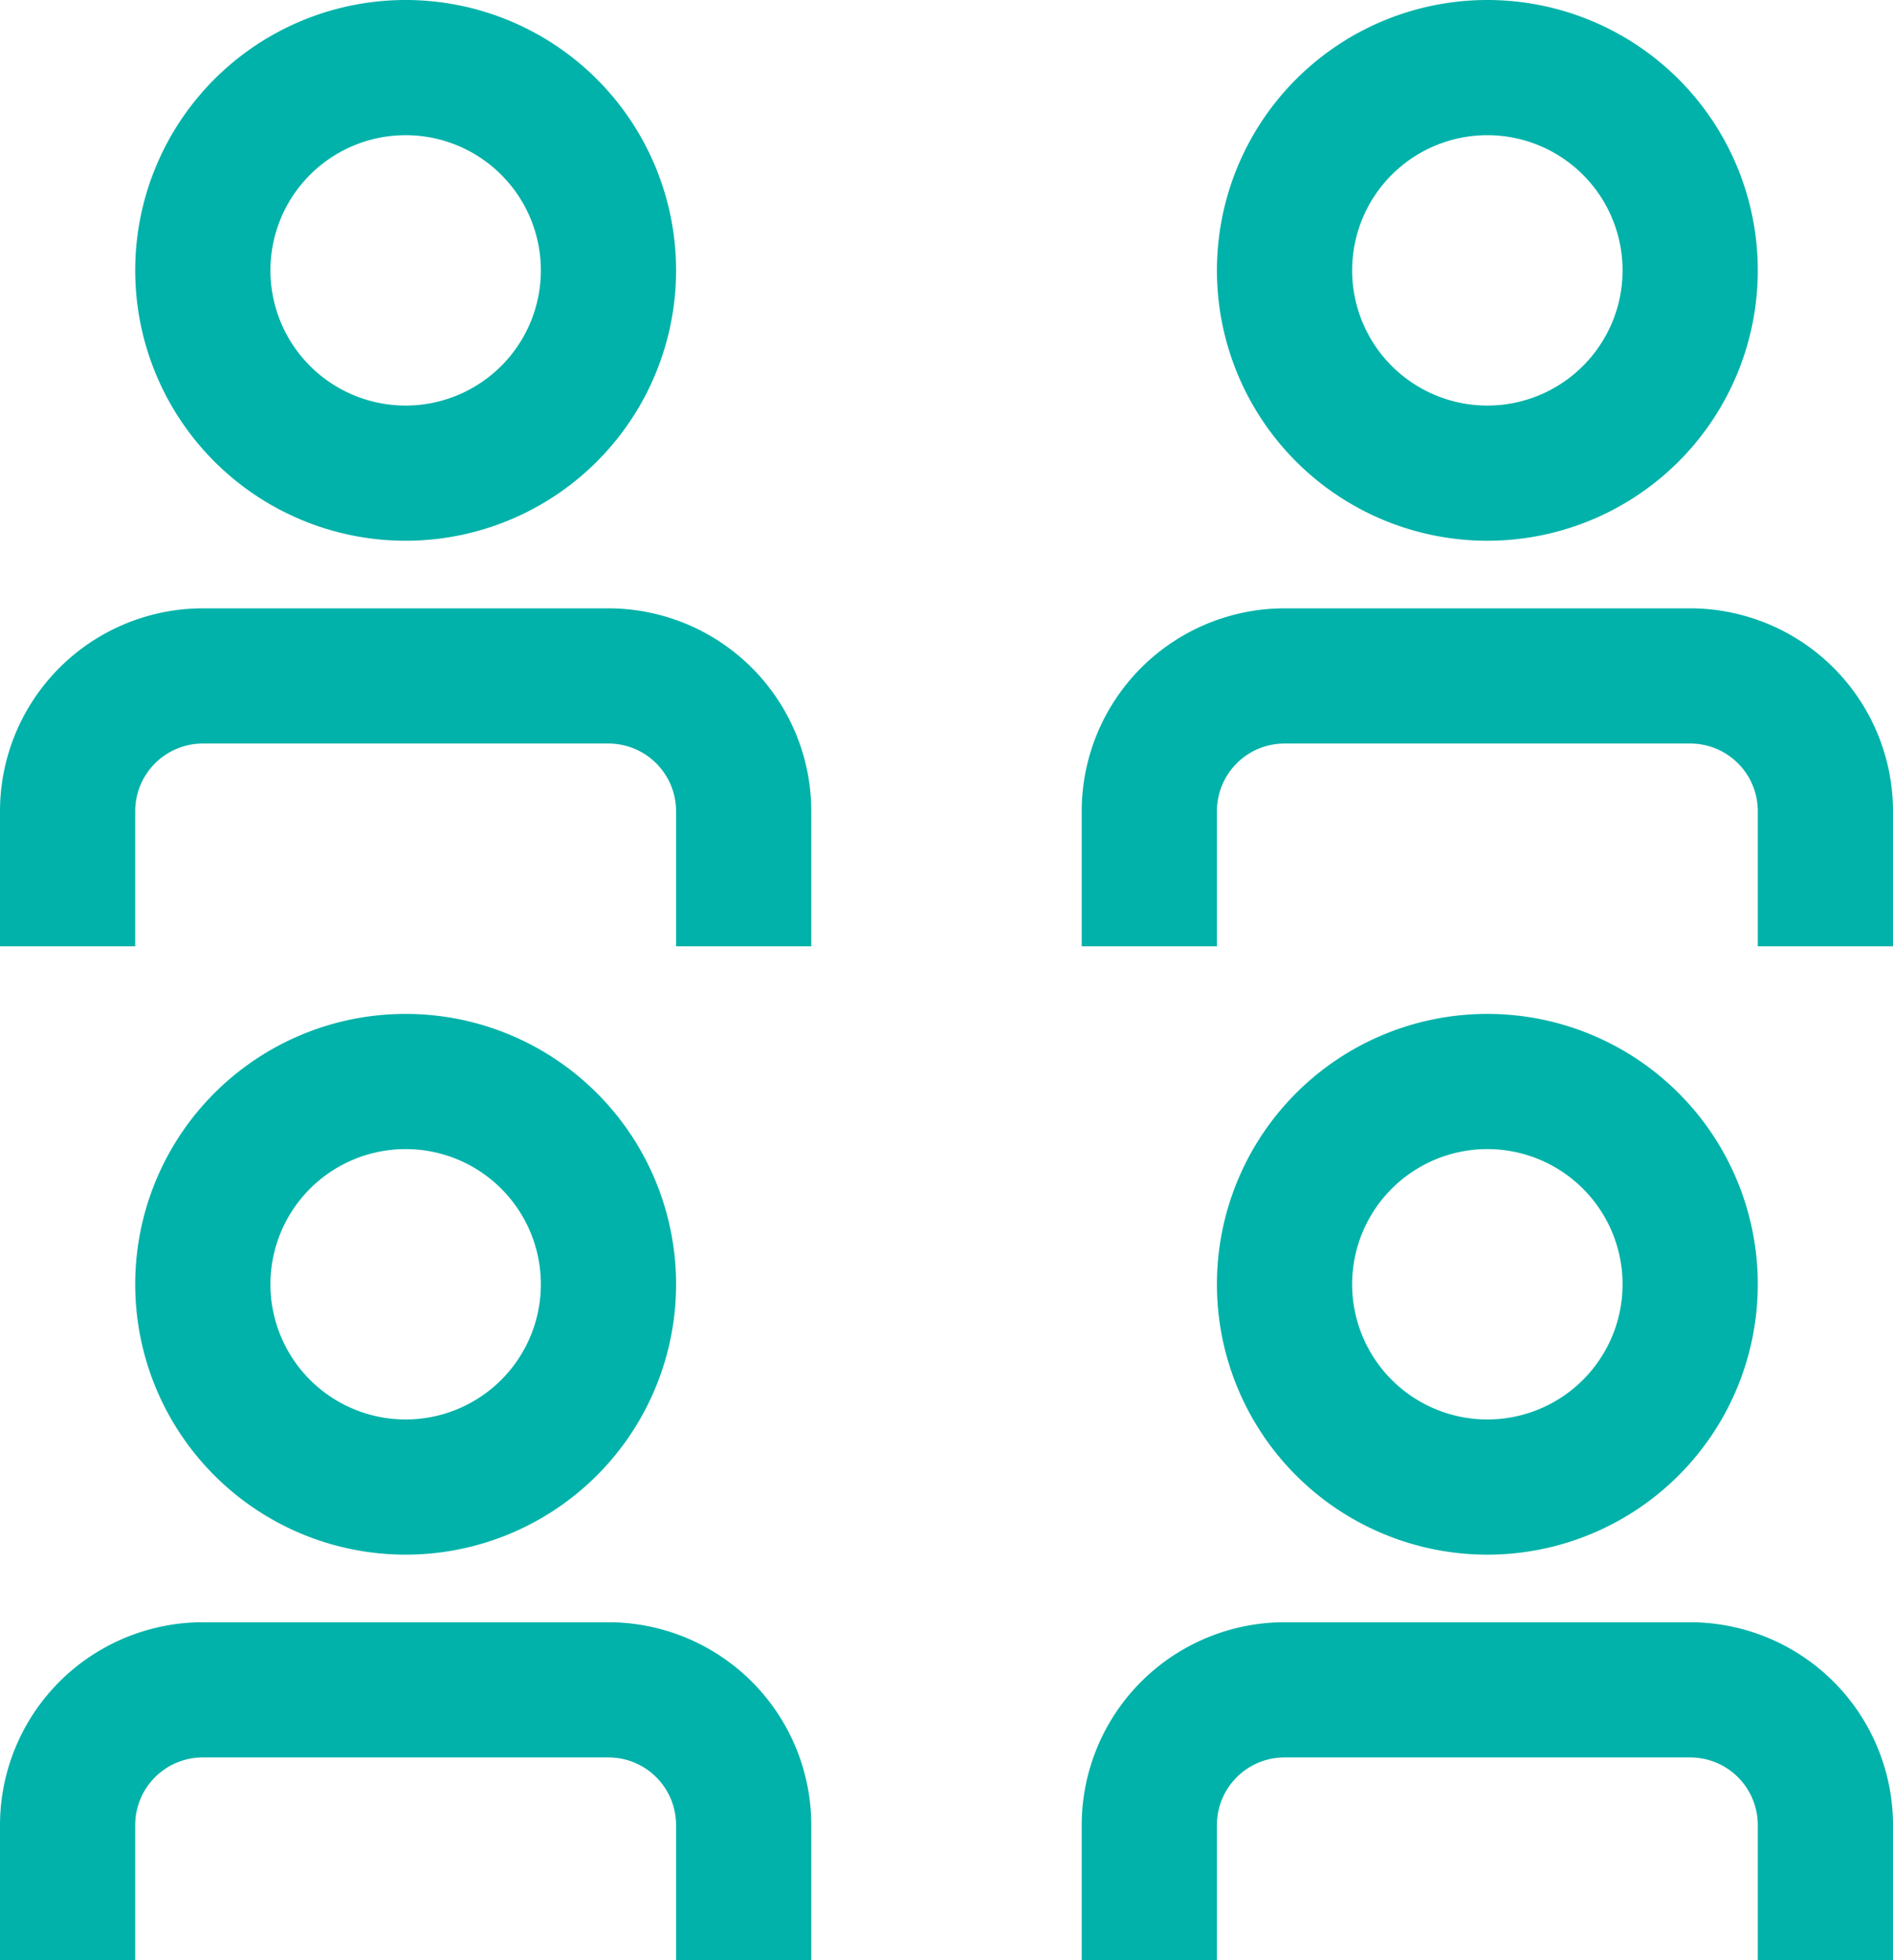
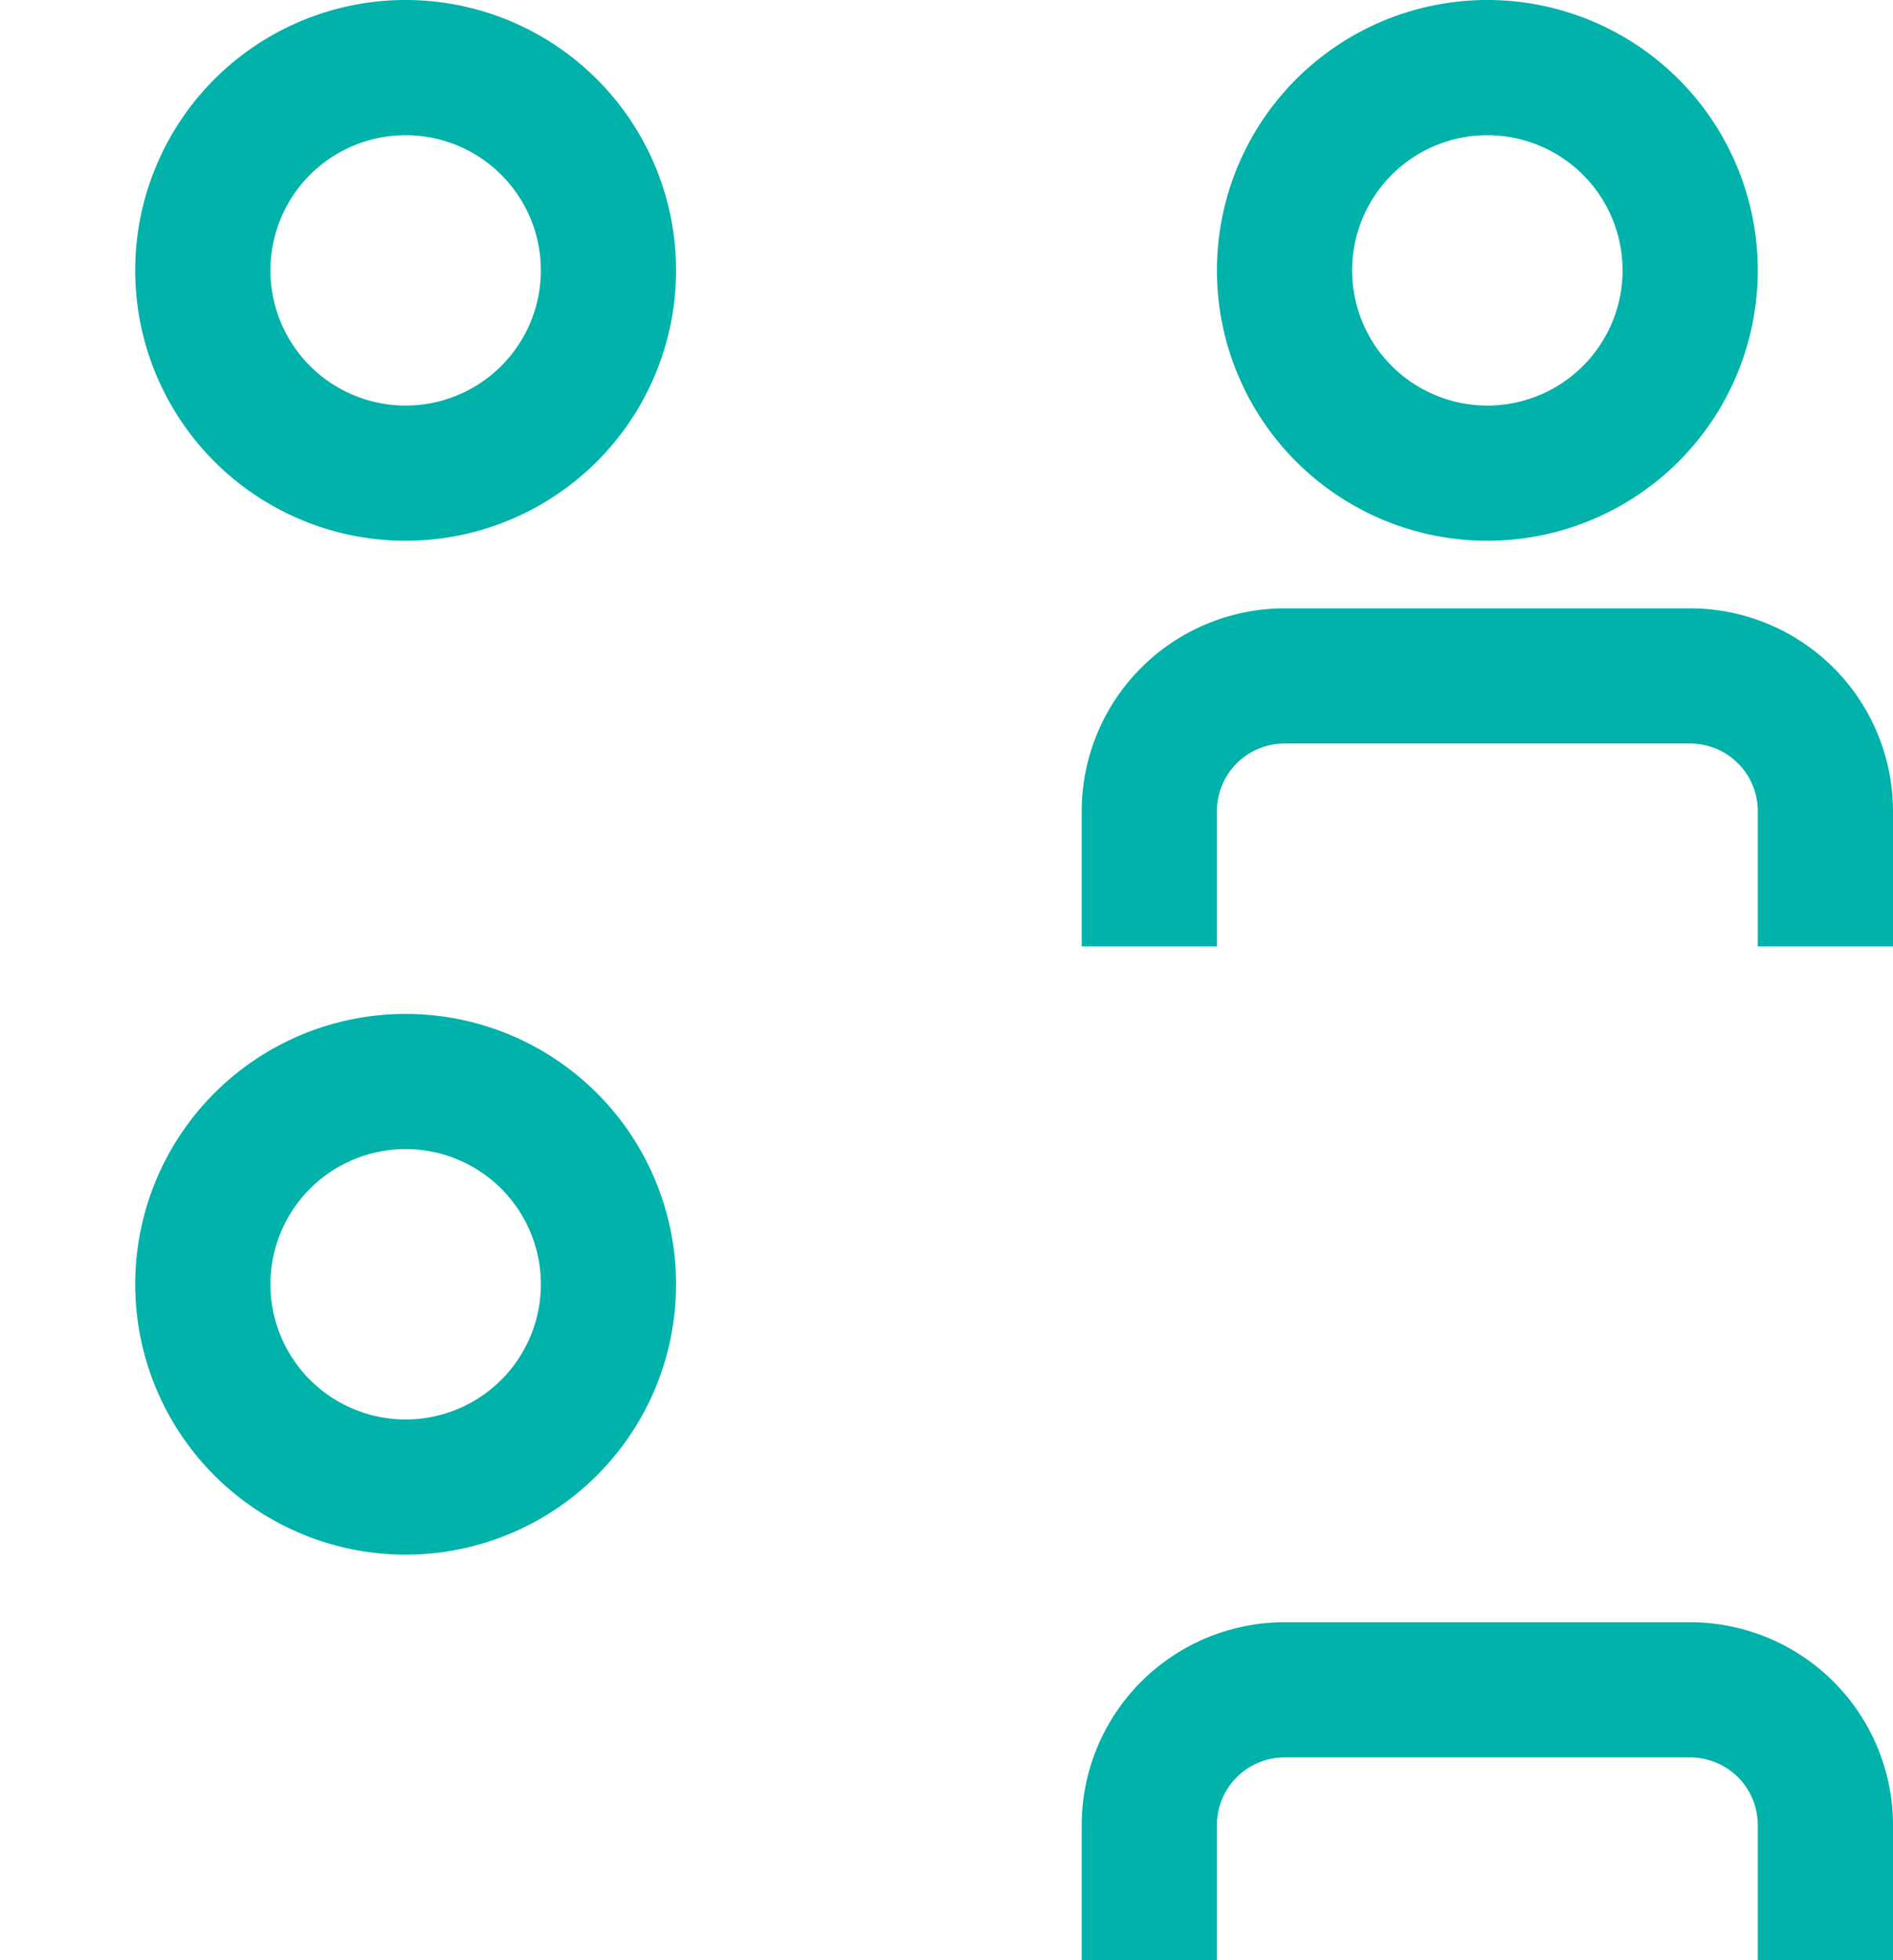
<svg xmlns="http://www.w3.org/2000/svg" width="48.58" height="50.315" viewBox="0 0 48.58 50.315">
  <g id="events-alt" transform="translate(-3 -3)">
    <path id="Path_284" data-name="Path 284" d="M27,47.675h3.47v-3.47a1.735,1.735,0,0,1,1.735-1.735h10.41a1.735,1.735,0,0,1,1.735,1.735v3.47h3.47v-3.47A5.21,5.21,0,0,0,42.615,39H32.205A5.21,5.21,0,0,0,27,44.205Z" transform="translate(3.76 5.64)" fill="#00b2a9" />
-     <path id="Path_285" data-name="Path 285" d="M36.94,39.38a6.94,6.94,0,1,1,6.94-6.94,6.94,6.94,0,0,1-6.94,6.94Zm0-10.41a3.47,3.47,0,1,0,3.47,3.47A3.47,3.47,0,0,0,36.94,28.97Z" transform="translate(4.23 3.525)" fill="#00b2a9" />
-     <path id="Path_286" data-name="Path 286" d="M3,47.675H6.47v-3.47A1.735,1.735,0,0,1,8.205,42.47h10.41a1.735,1.735,0,0,1,1.735,1.735v3.47h3.47v-3.47A5.21,5.21,0,0,0,18.615,39H8.205A5.21,5.21,0,0,0,3,44.205Z" transform="translate(0 5.64)" fill="#00b2a9" />
    <path id="Path_287" data-name="Path 287" d="M12.94,39.38a6.94,6.94,0,1,1,6.94-6.94,6.94,6.94,0,0,1-6.94,6.94Zm0-10.41a3.47,3.47,0,1,0,3.47,3.47A3.47,3.47,0,0,0,12.94,28.97Z" transform="translate(0.47 3.525)" fill="#00b2a9" />
    <path id="Path_288" data-name="Path 288" d="M27,25.175h3.47v-3.47a1.735,1.735,0,0,1,1.735-1.735h10.41a1.735,1.735,0,0,1,1.735,1.735v3.47h3.47v-3.47A5.21,5.21,0,0,0,42.615,16.5H32.205A5.21,5.21,0,0,0,27,21.705Z" transform="translate(3.76 2.115)" fill="#00b2a9" />
    <path id="Path_289" data-name="Path 289" d="M36.94,16.88a6.94,6.94,0,1,1,6.94-6.94A6.94,6.94,0,0,1,36.94,16.88Zm0-10.41a3.47,3.47,0,1,0,3.47,3.47,3.47,3.47,0,0,0-3.47-3.47Z" transform="translate(4.23)" fill="#00b2a9" />
-     <path id="Path_290" data-name="Path 290" d="M3,25.175H6.47v-3.47A1.737,1.737,0,0,1,8.205,19.97h10.41a1.737,1.737,0,0,1,1.735,1.735v3.47h3.47v-3.47A5.21,5.21,0,0,0,18.615,16.5H8.205A5.21,5.21,0,0,0,3,21.705Z" transform="translate(0 2.115)" fill="#00b2a9" />
    <path id="Path_291" data-name="Path 291" d="M12.94,16.88a6.94,6.94,0,1,1,6.94-6.94A6.94,6.94,0,0,1,12.94,16.88Zm0-10.41a3.47,3.47,0,1,0,3.47,3.47,3.47,3.47,0,0,0-3.47-3.47Z" transform="translate(0.47)" fill="#00b2a9" />
  </g>
</svg>